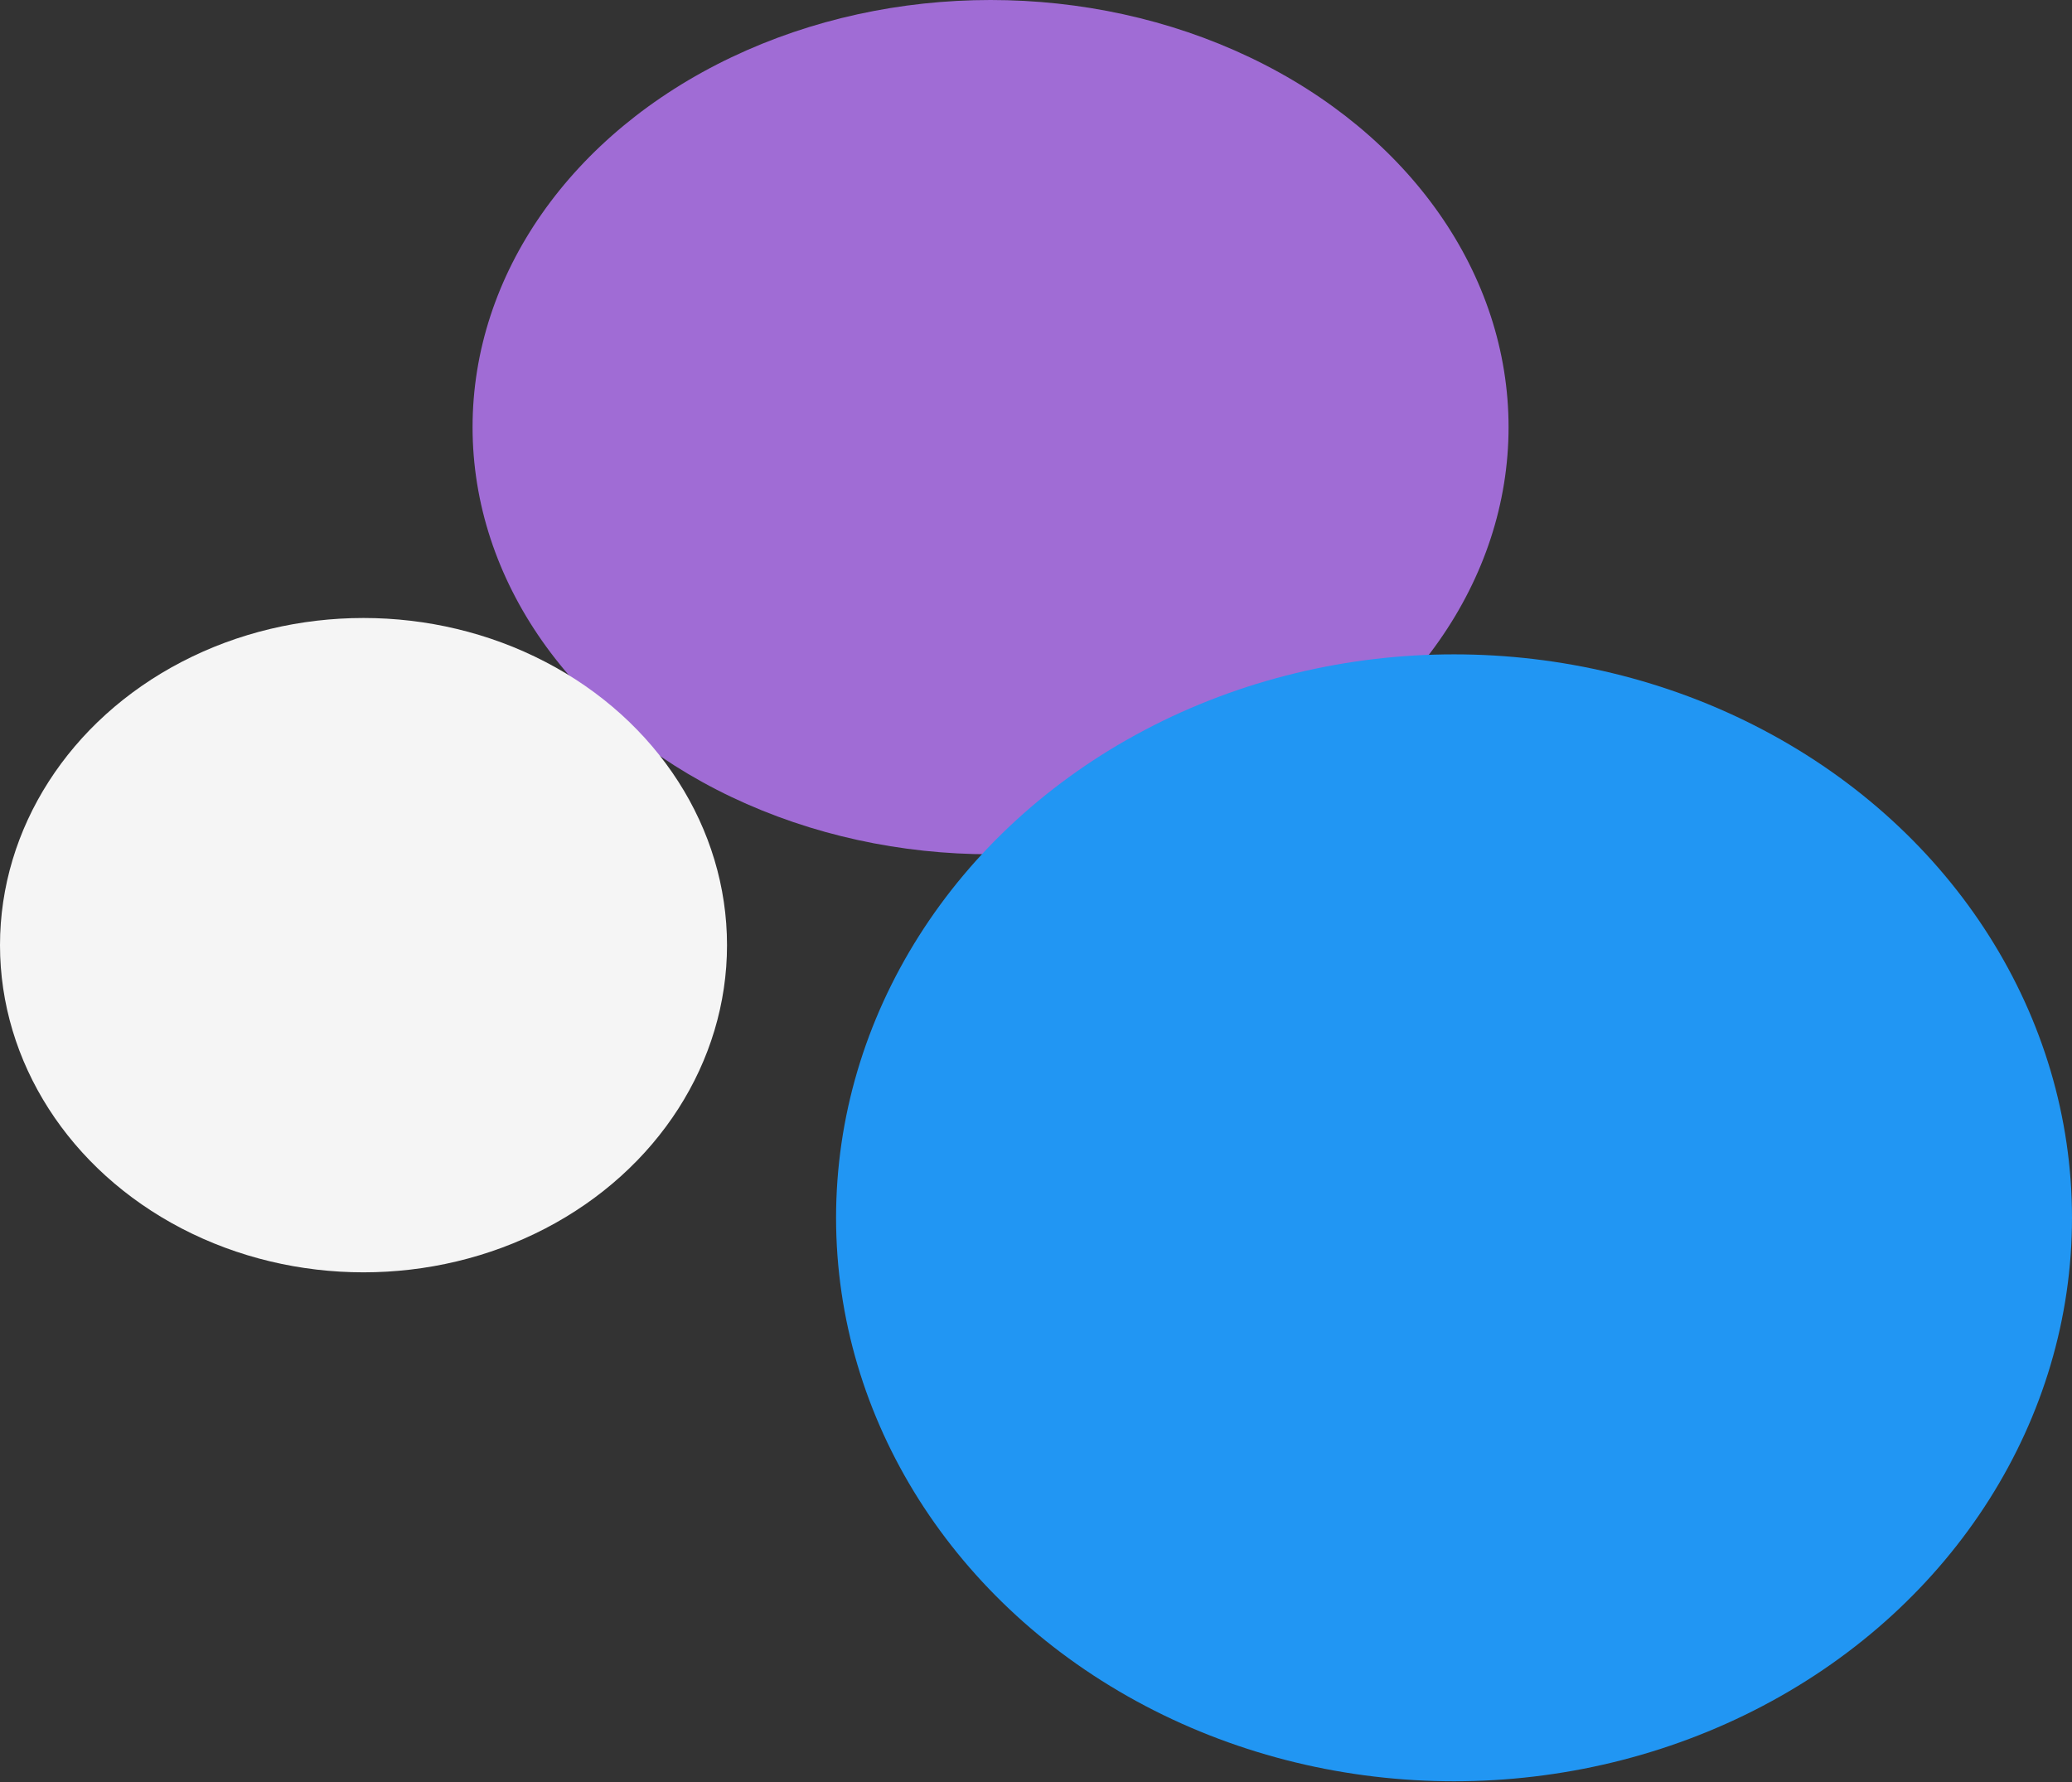
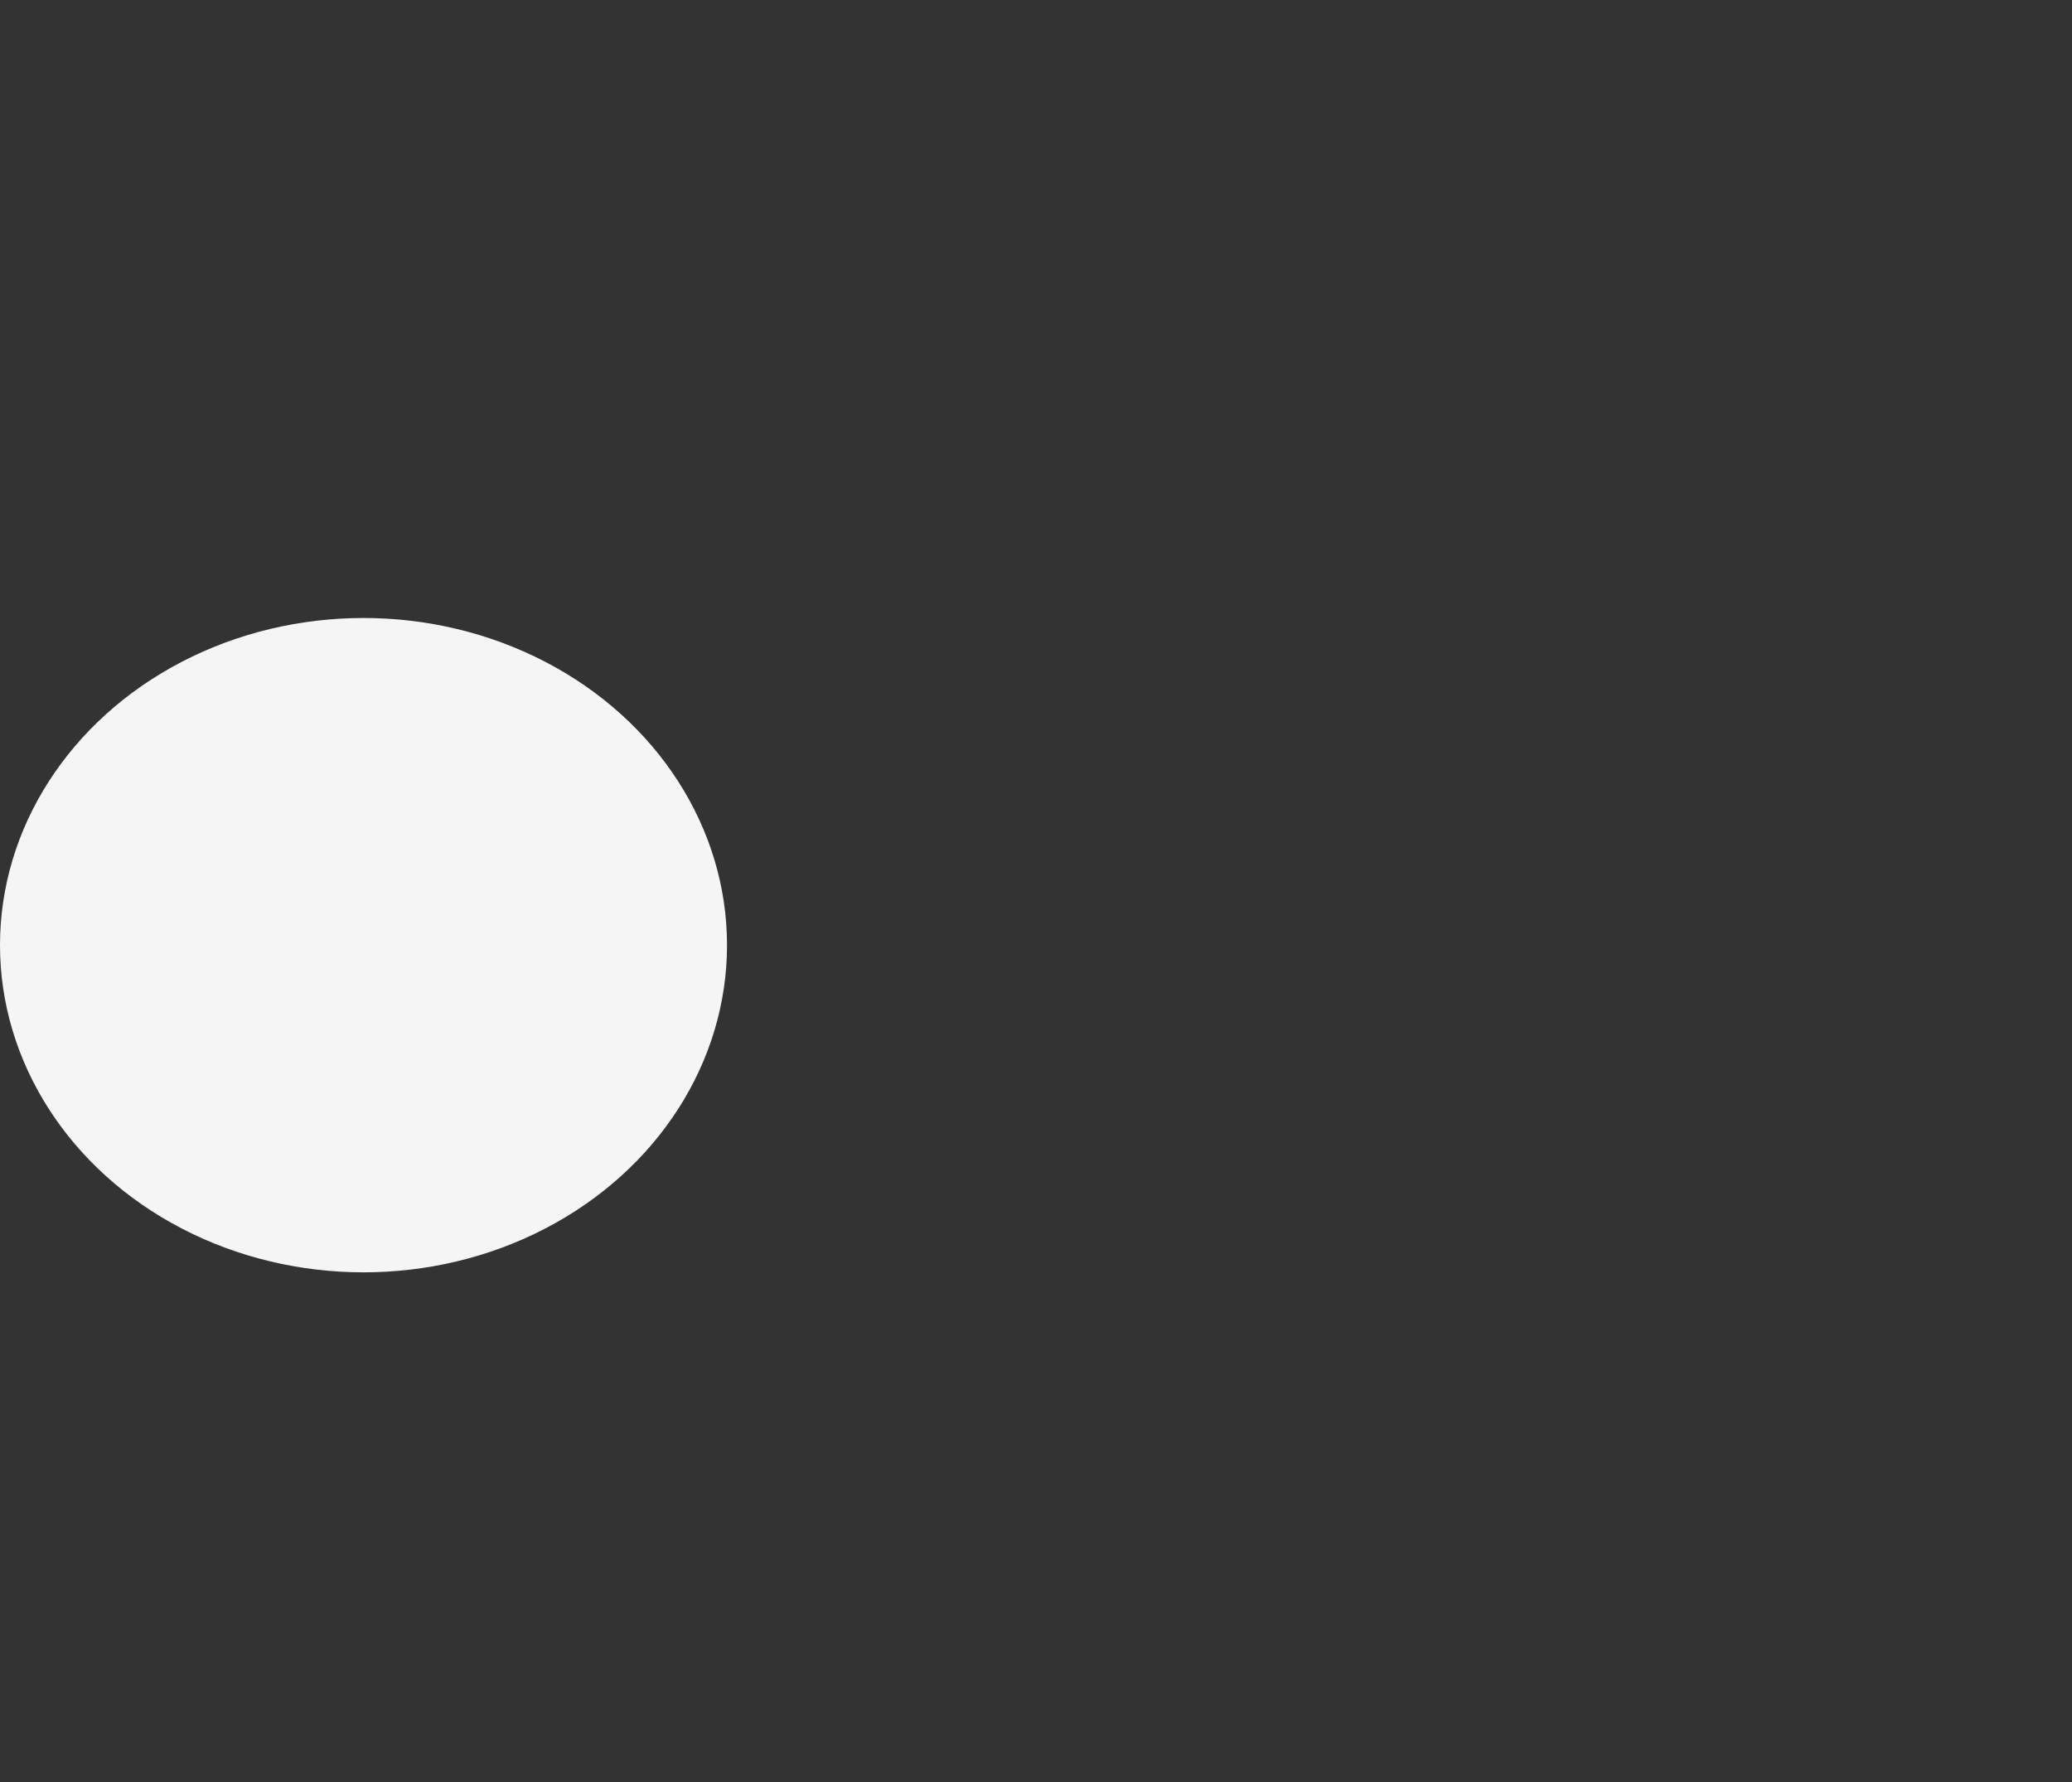
<svg xmlns="http://www.w3.org/2000/svg" width="436" height="375" viewBox="0 0 436 375" fill="none">
  <rect x="0" y="0" width="436" height="375" fill="#333333" stroke="none" />
-   <ellipse cx="208.439" cy="89.877" rx="109" ry="89.877" fill="#A06CD5" />
-   <ellipse cx="305.965" cy="256.246" rx="130.035" ry="118.561" fill="#2196F3" />
  <ellipse cx="76.491" cy="198.877" rx="76.491" ry="68.842" fill="#F5F5F5" />
</svg>